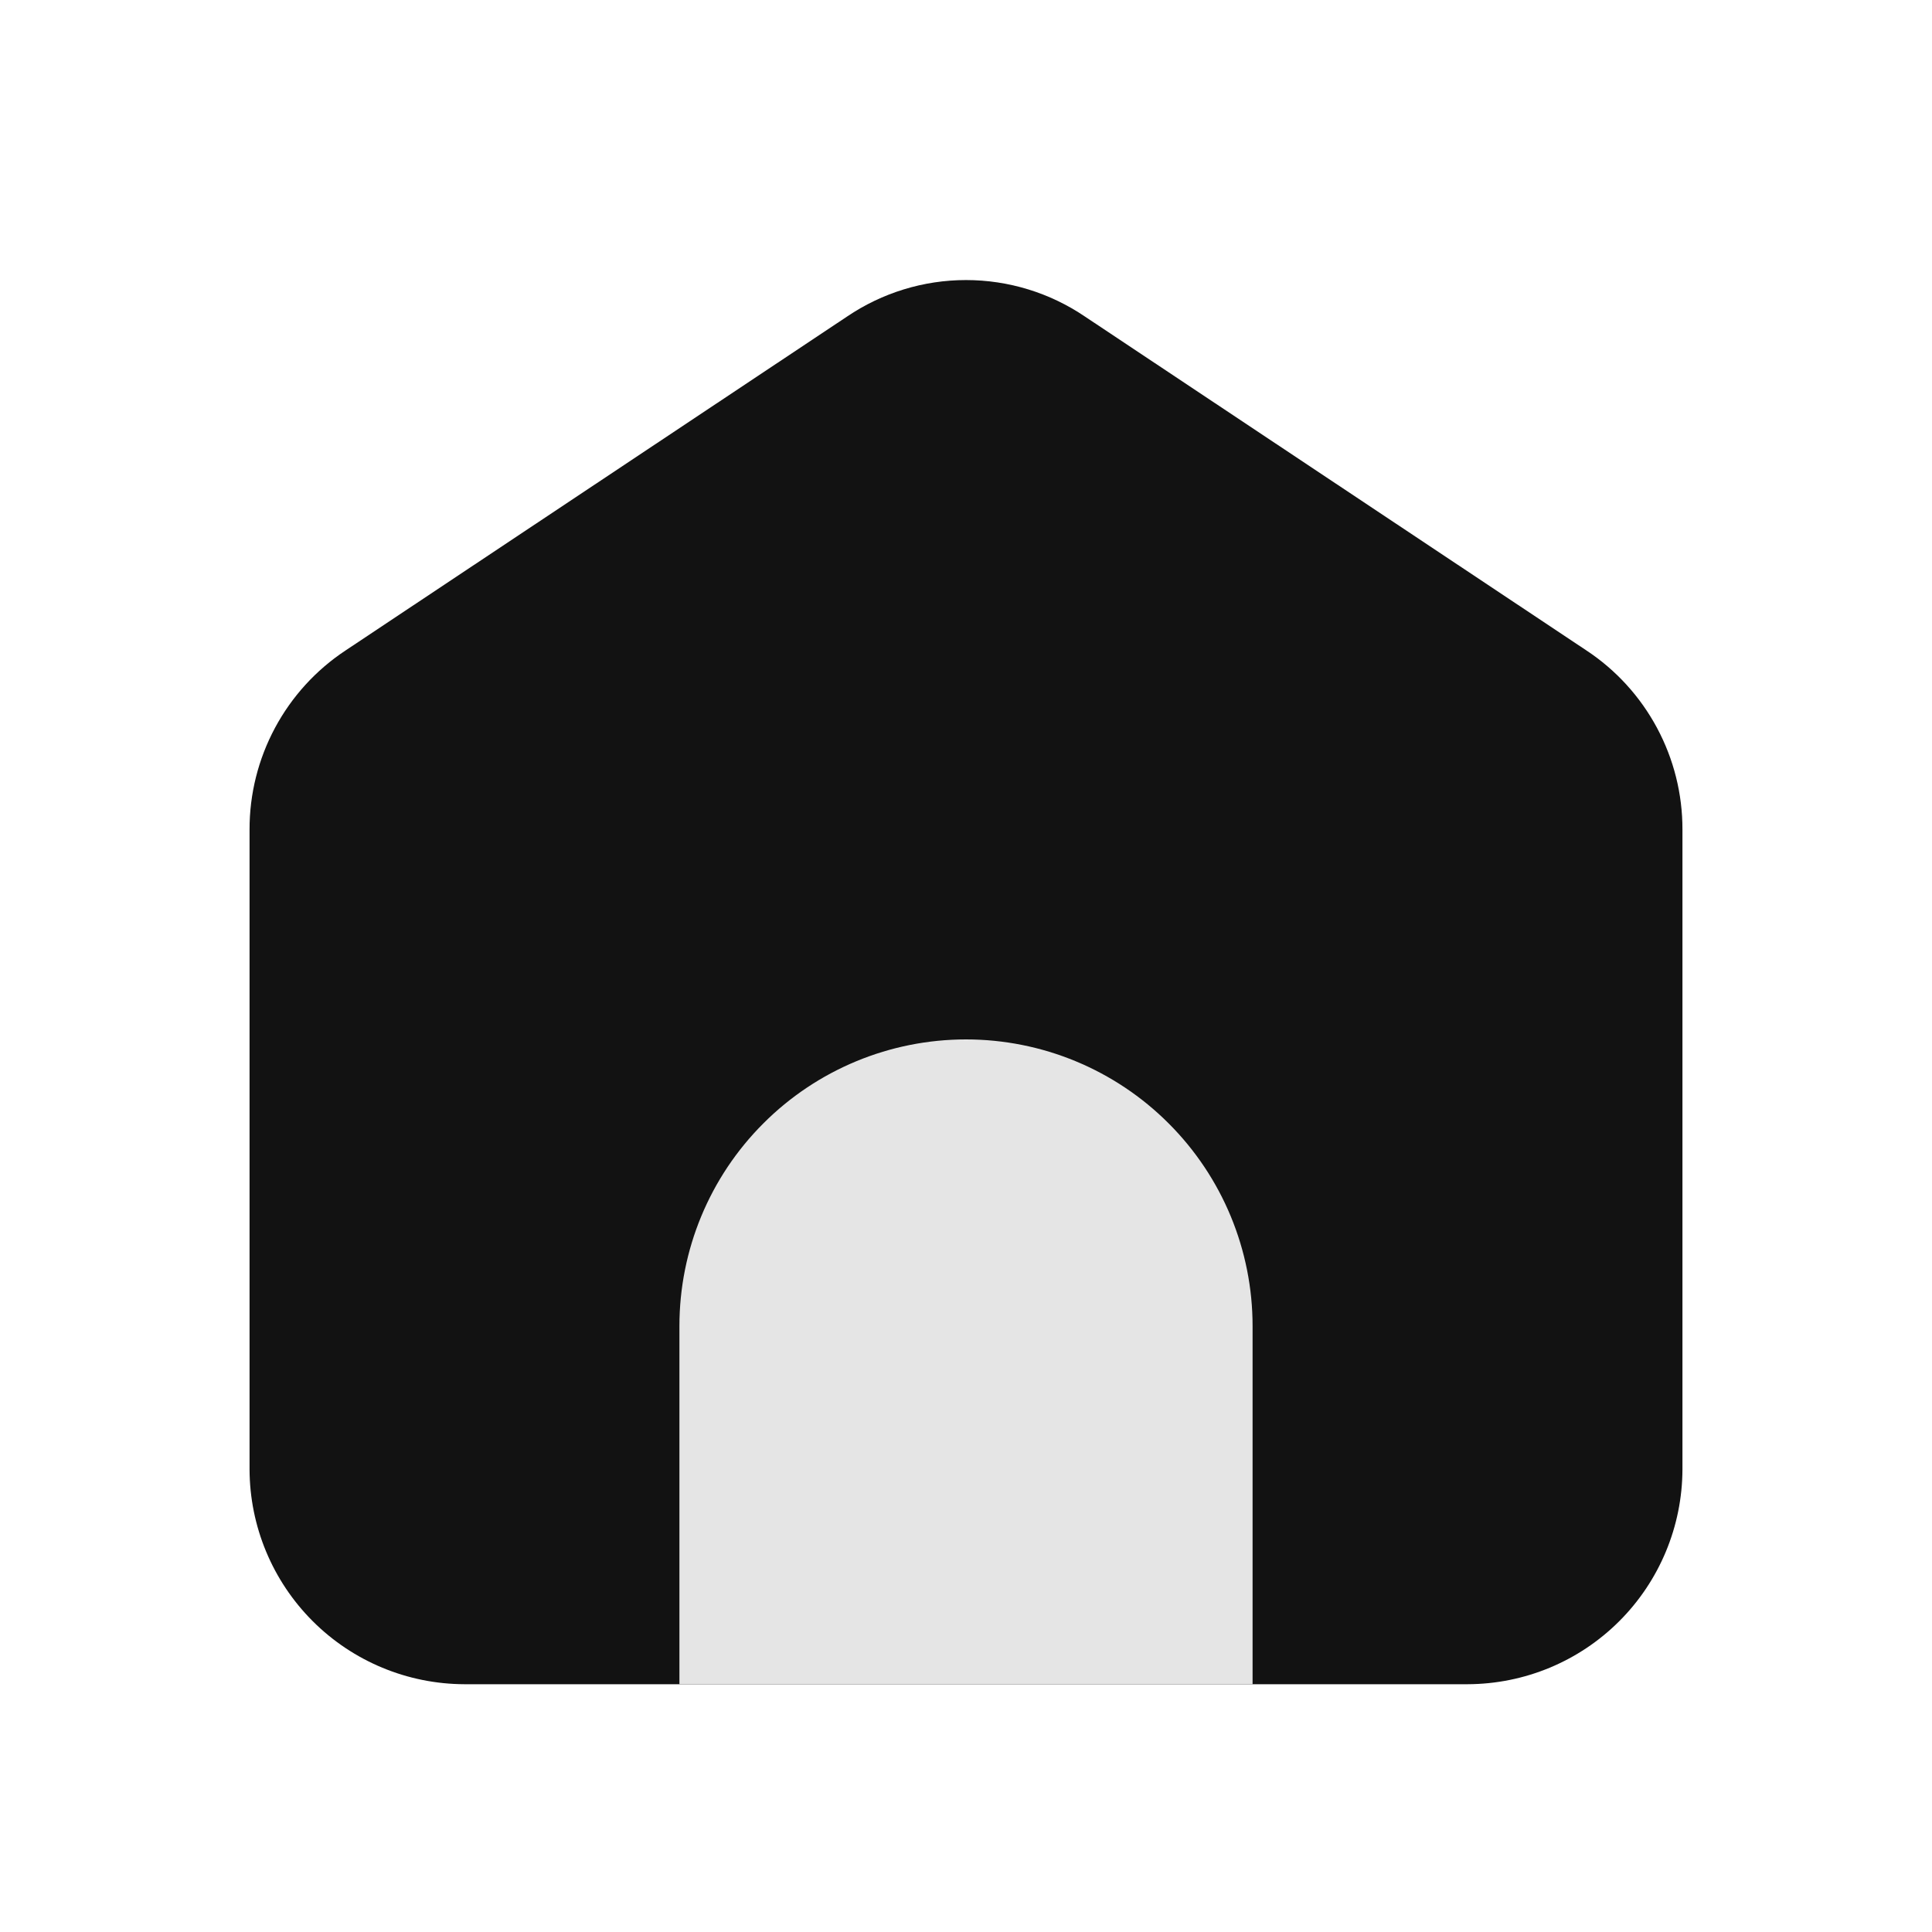
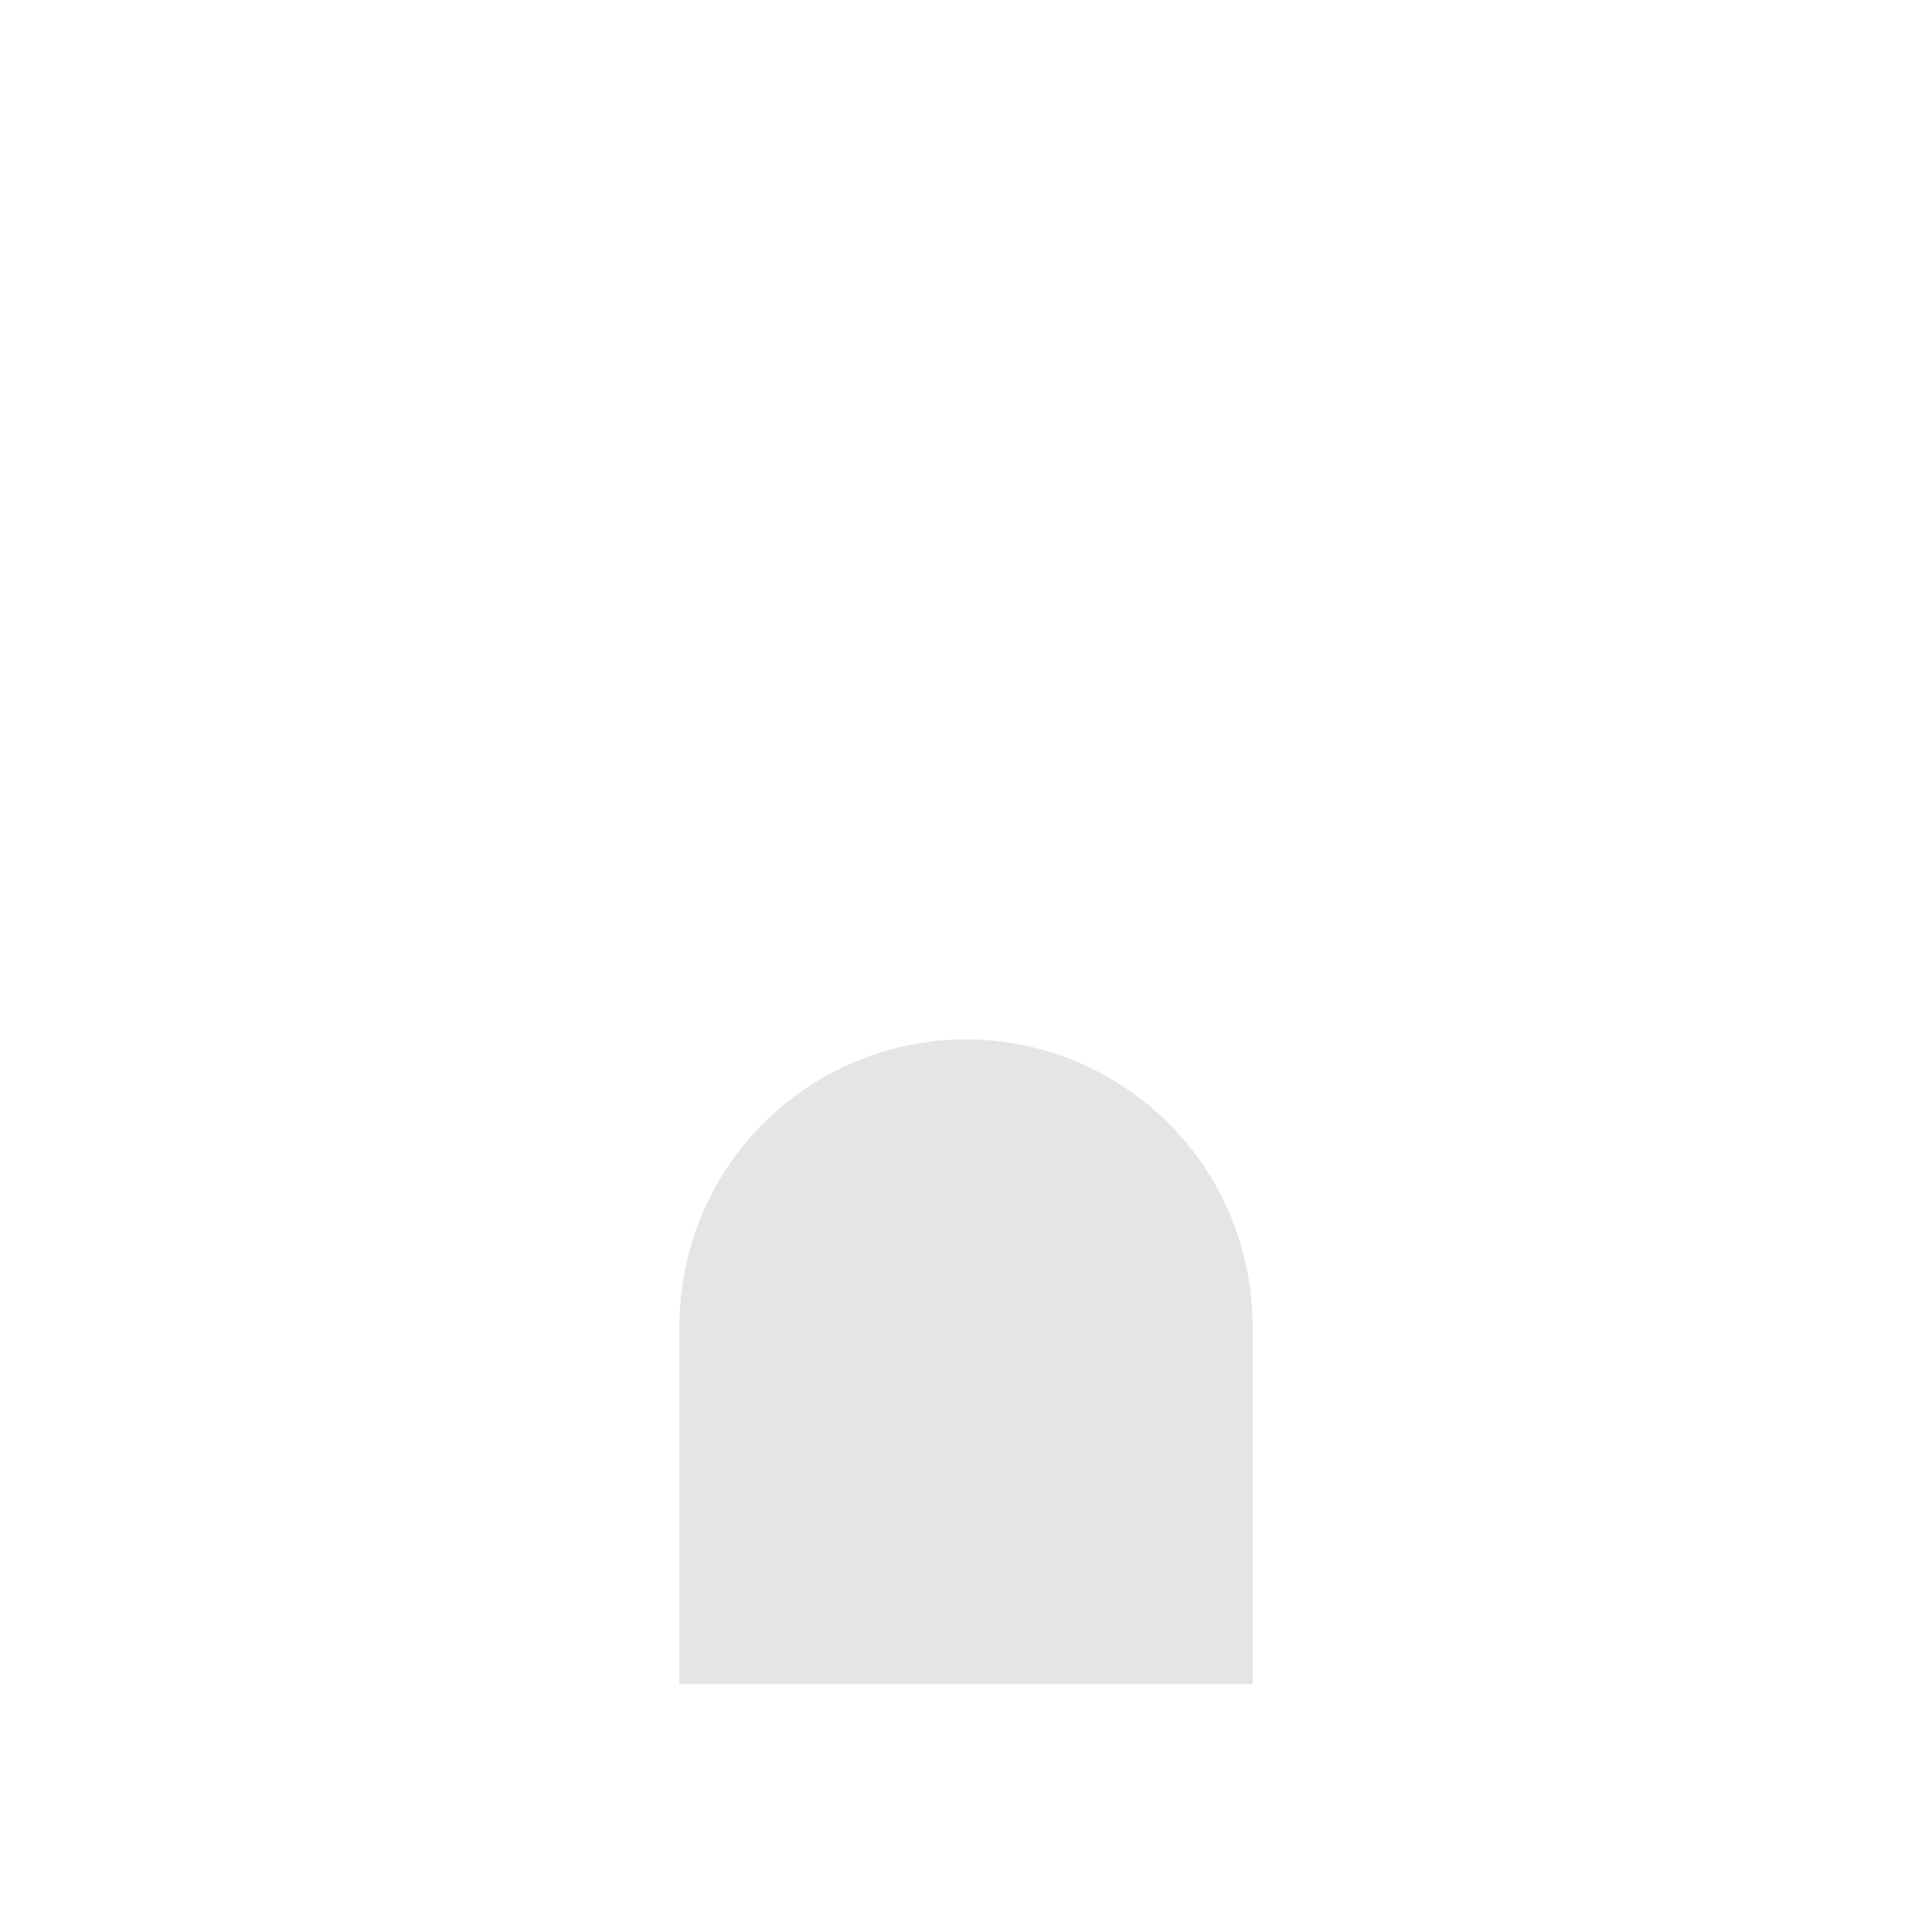
<svg xmlns="http://www.w3.org/2000/svg" width="24" height="24" viewBox="0 0 24 24" fill="none">
-   <path d="M20.9 10.305V18.253C20.898 18.96 20.616 19.638 20.116 20.138C19.615 20.639 18.938 20.92 18.23 20.922H5.77C5.063 20.92 4.385 20.639 3.884 20.138C3.384 19.638 3.102 18.96 3.1 18.253V10.305C3.099 9.864 3.208 9.43 3.416 9.042C3.624 8.654 3.925 8.323 4.293 8.08L10.523 3.932C10.959 3.637 11.473 3.479 12 3.479C12.527 3.479 13.042 3.637 13.477 3.932L19.707 8.08C20.075 8.323 20.376 8.654 20.584 9.042C20.792 9.43 20.901 9.864 20.9 10.305Z" fill="#121212" />
  <path d="M15.56 16.472V20.922H8.44V16.472C8.44 15.528 8.815 14.622 9.483 13.955C10.15 13.287 11.056 12.912 12 12.912C12.944 12.912 13.85 13.287 14.517 13.955C15.185 14.622 15.56 15.528 15.56 16.472Z" fill="#E5E5E5" />
</svg>